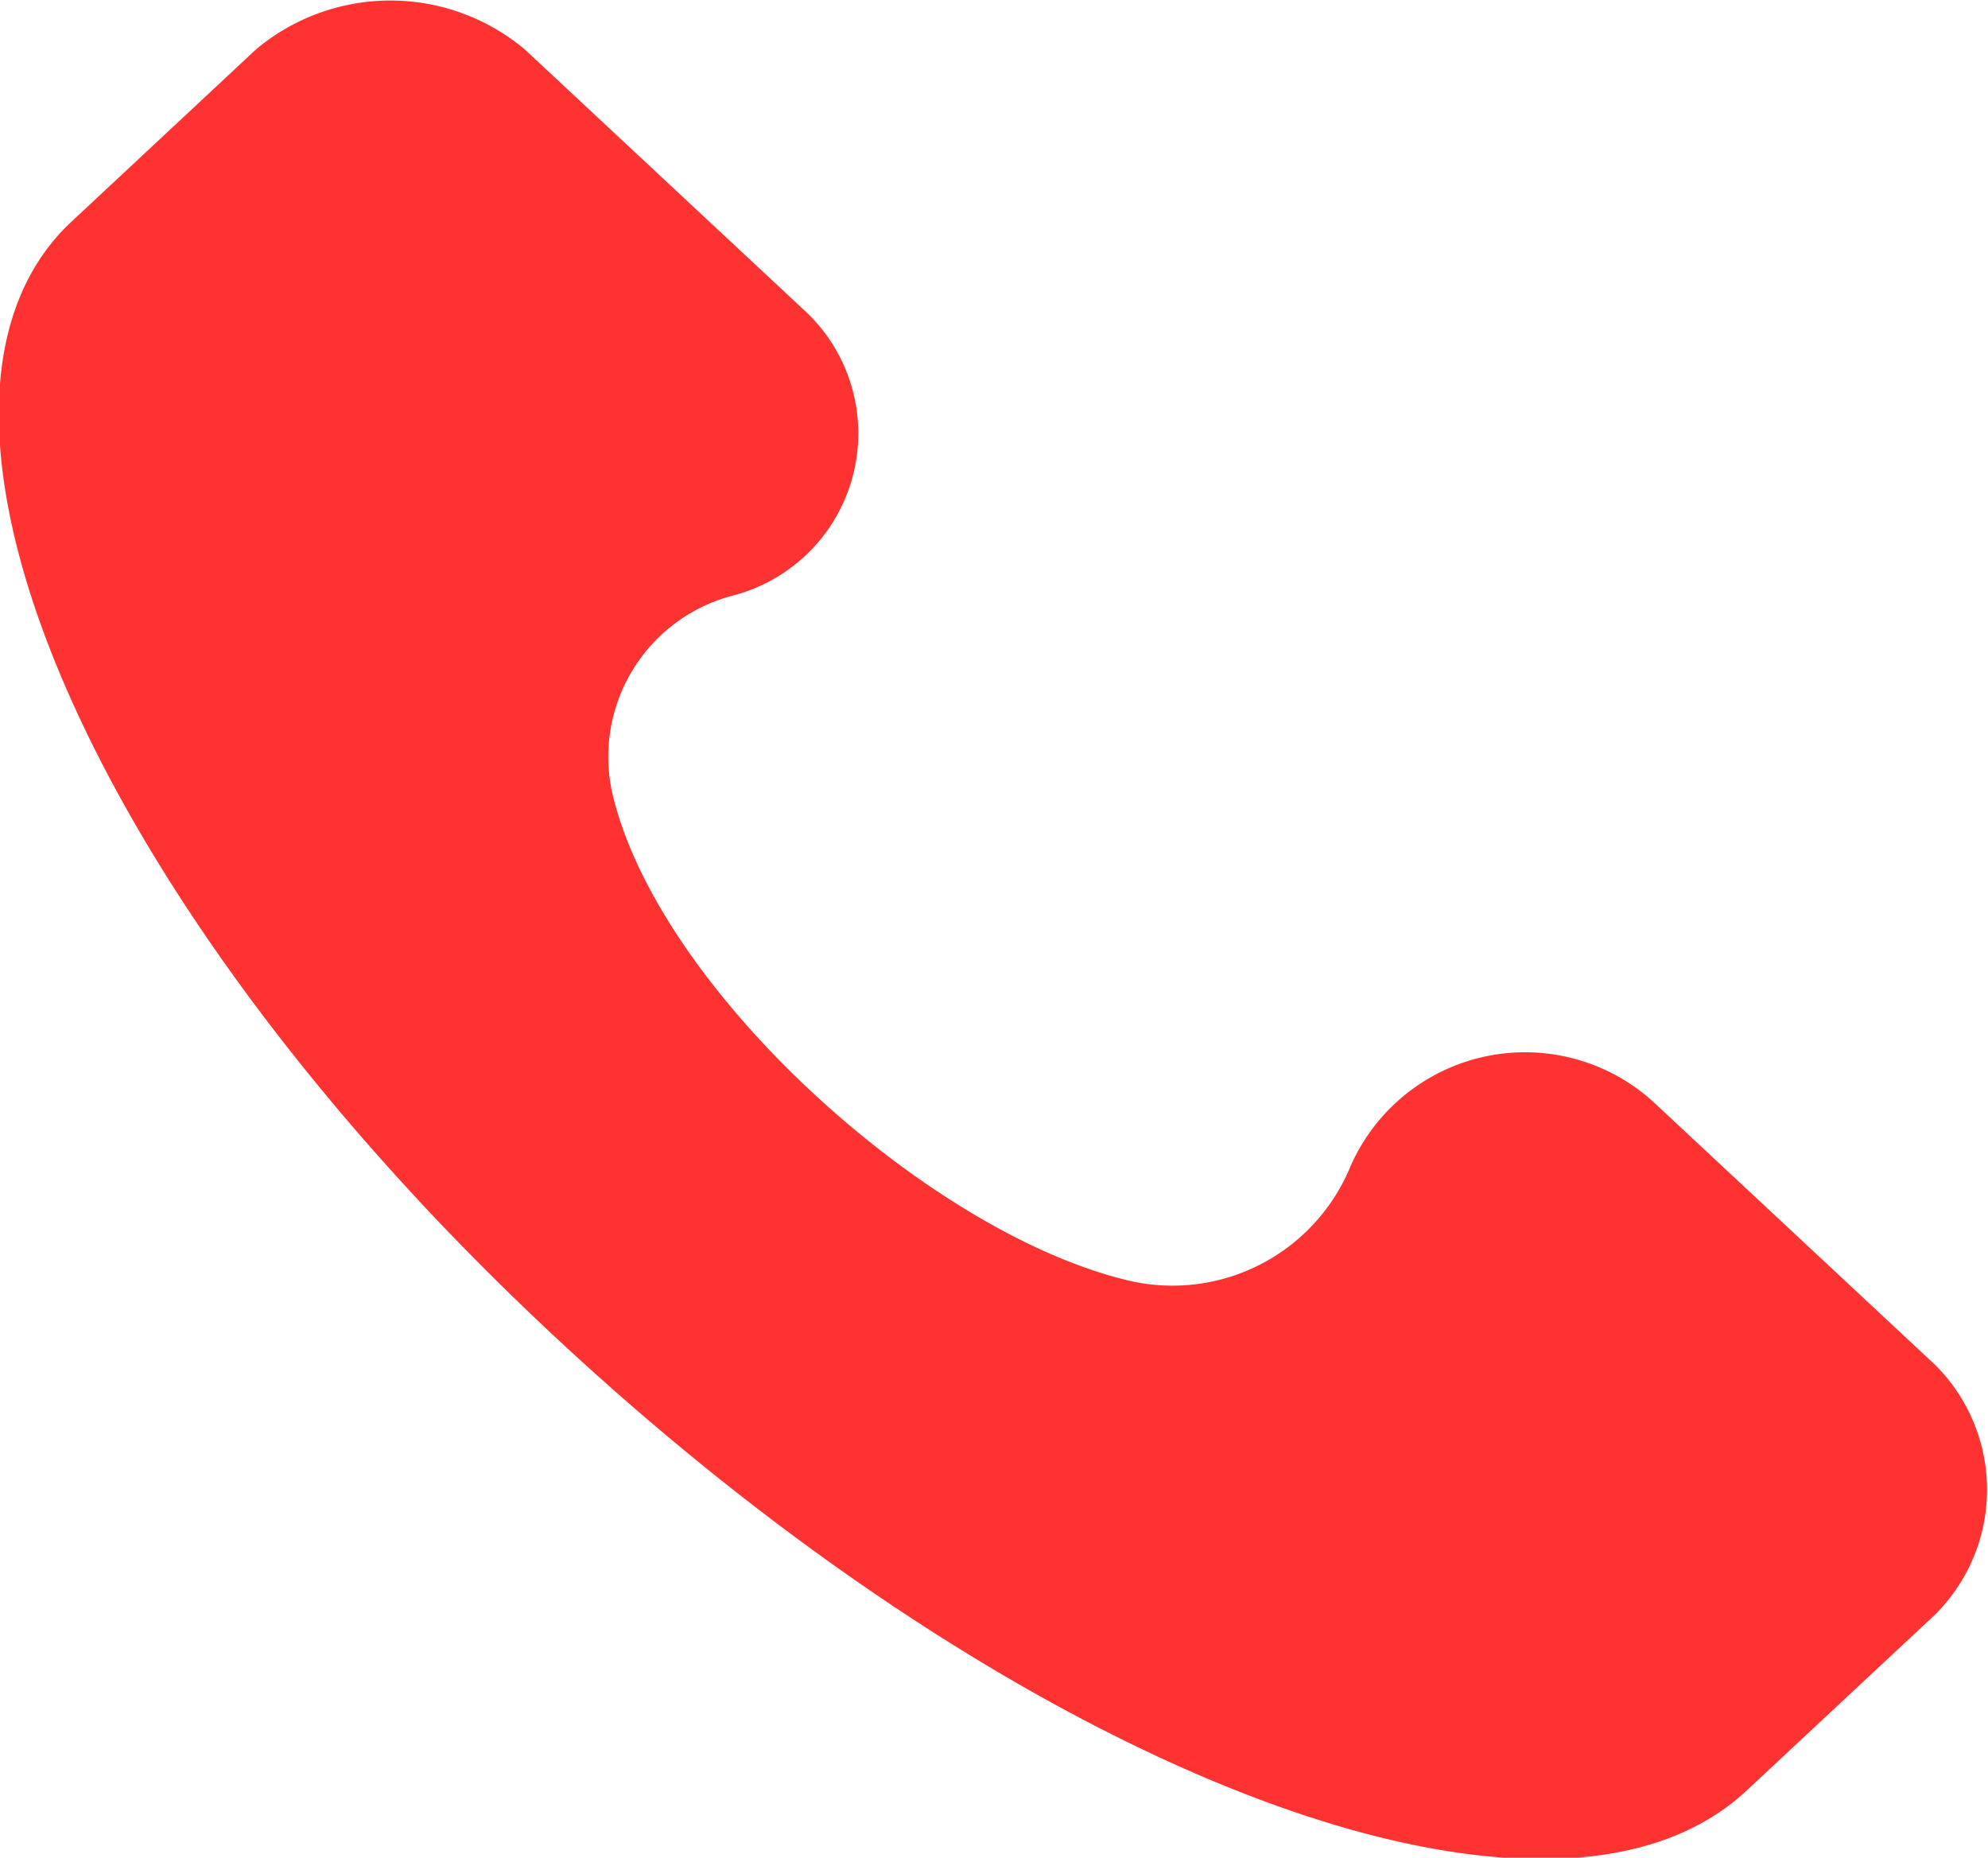
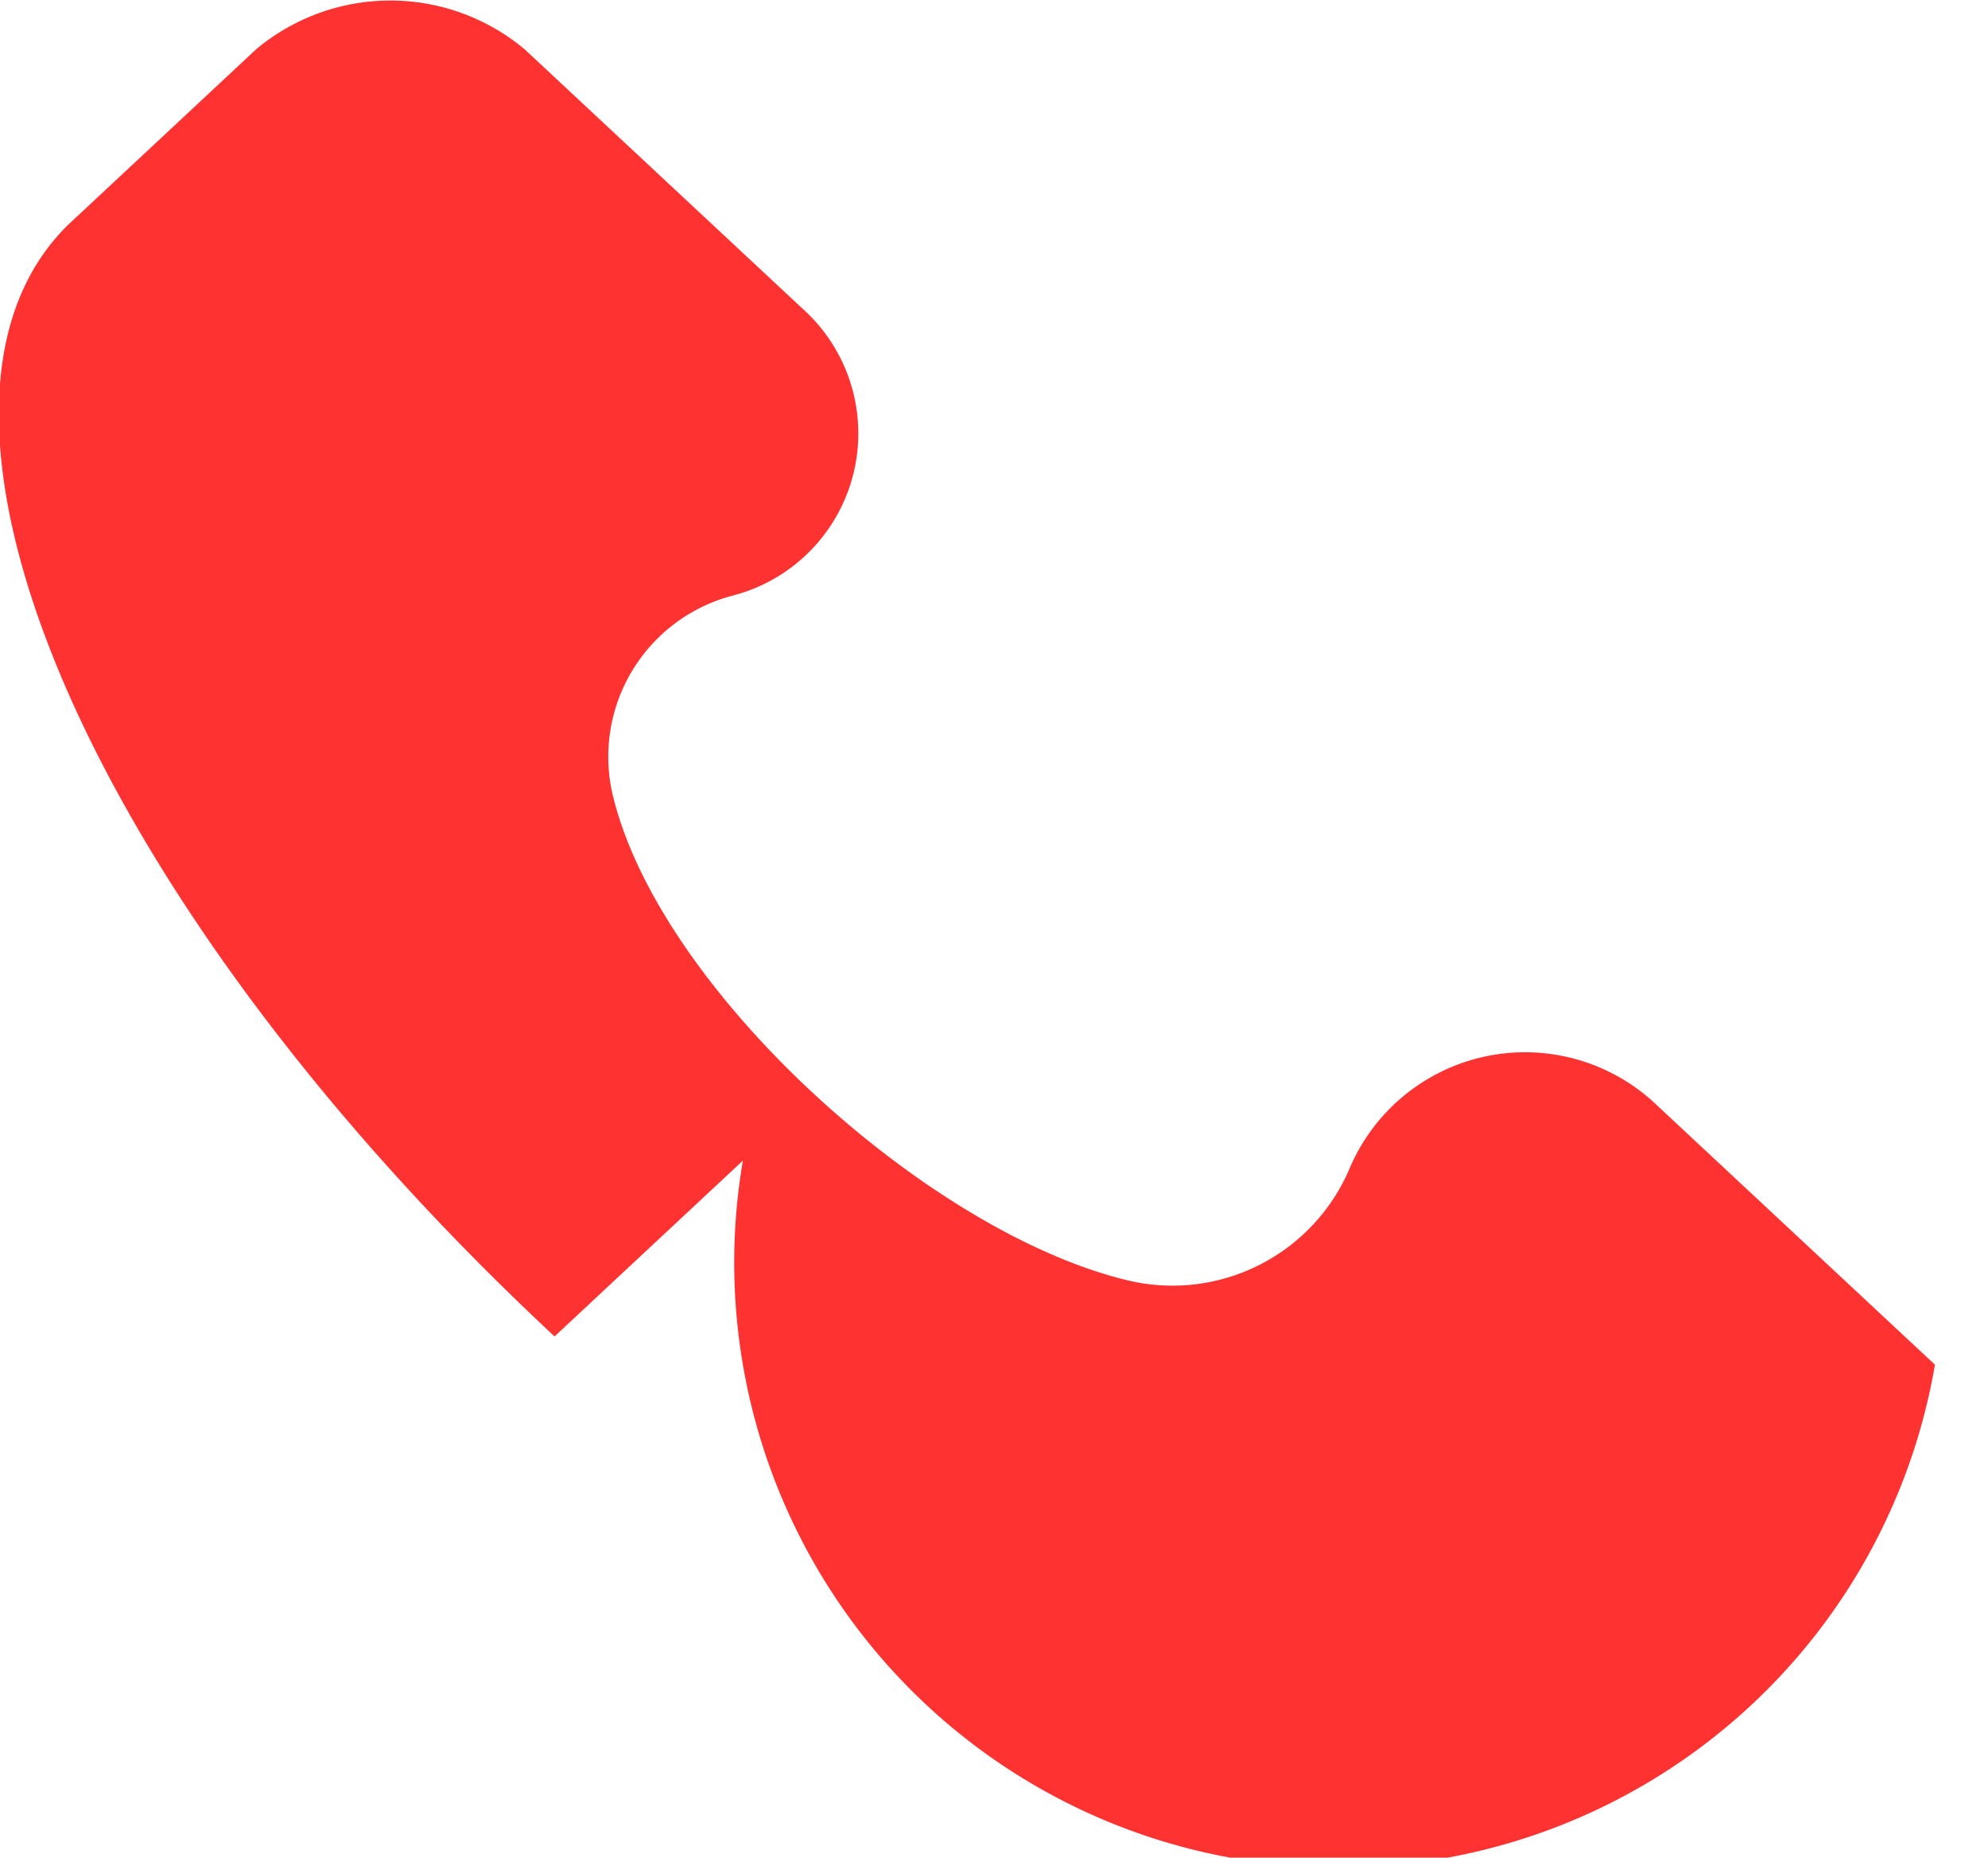
<svg xmlns="http://www.w3.org/2000/svg" width="19" height="17.75" viewBox="0 0 19 17.75">
  <defs>
    <style>
      .cls-1 {
        fill: #ff3232;
        fill-rule: evenodd;
      }
    </style>
  </defs>
-   <path id="Forma_1_копия_5" data-name="Forma 1 копия 5" class="cls-1" d="M408.493,3098.01l-2.658-2.48a1.822,1.822,0,0,0-2.943.62,1.839,1.839,0,0,1-2.089,1.06c-1.9-.44-4.461-2.74-4.936-4.6a1.592,1.592,0,0,1,1.139-1.95,1.6,1.6,0,0,0,.665-2.74l-2.658-2.48a2,2,0,0,0-2.564,0l-1.8,1.68c-1.8,1.77.19,6.46,4.651,10.62s9.494,6.11,11.392,4.34l1.8-1.68A1.682,1.682,0,0,0,408.493,3098.01Z" transform="translate(-390 -3084.97)" />
+   <path id="Forma_1_копия_5" data-name="Forma 1 копия 5" class="cls-1" d="M408.493,3098.01l-2.658-2.48a1.822,1.822,0,0,0-2.943.62,1.839,1.839,0,0,1-2.089,1.06c-1.9-.44-4.461-2.74-4.936-4.6a1.592,1.592,0,0,1,1.139-1.95,1.6,1.6,0,0,0,.665-2.74l-2.658-2.48a2,2,0,0,0-2.564,0l-1.8,1.68c-1.8,1.77.19,6.46,4.651,10.62l1.8-1.68A1.682,1.682,0,0,0,408.493,3098.01Z" transform="translate(-390 -3084.97)" />
</svg>